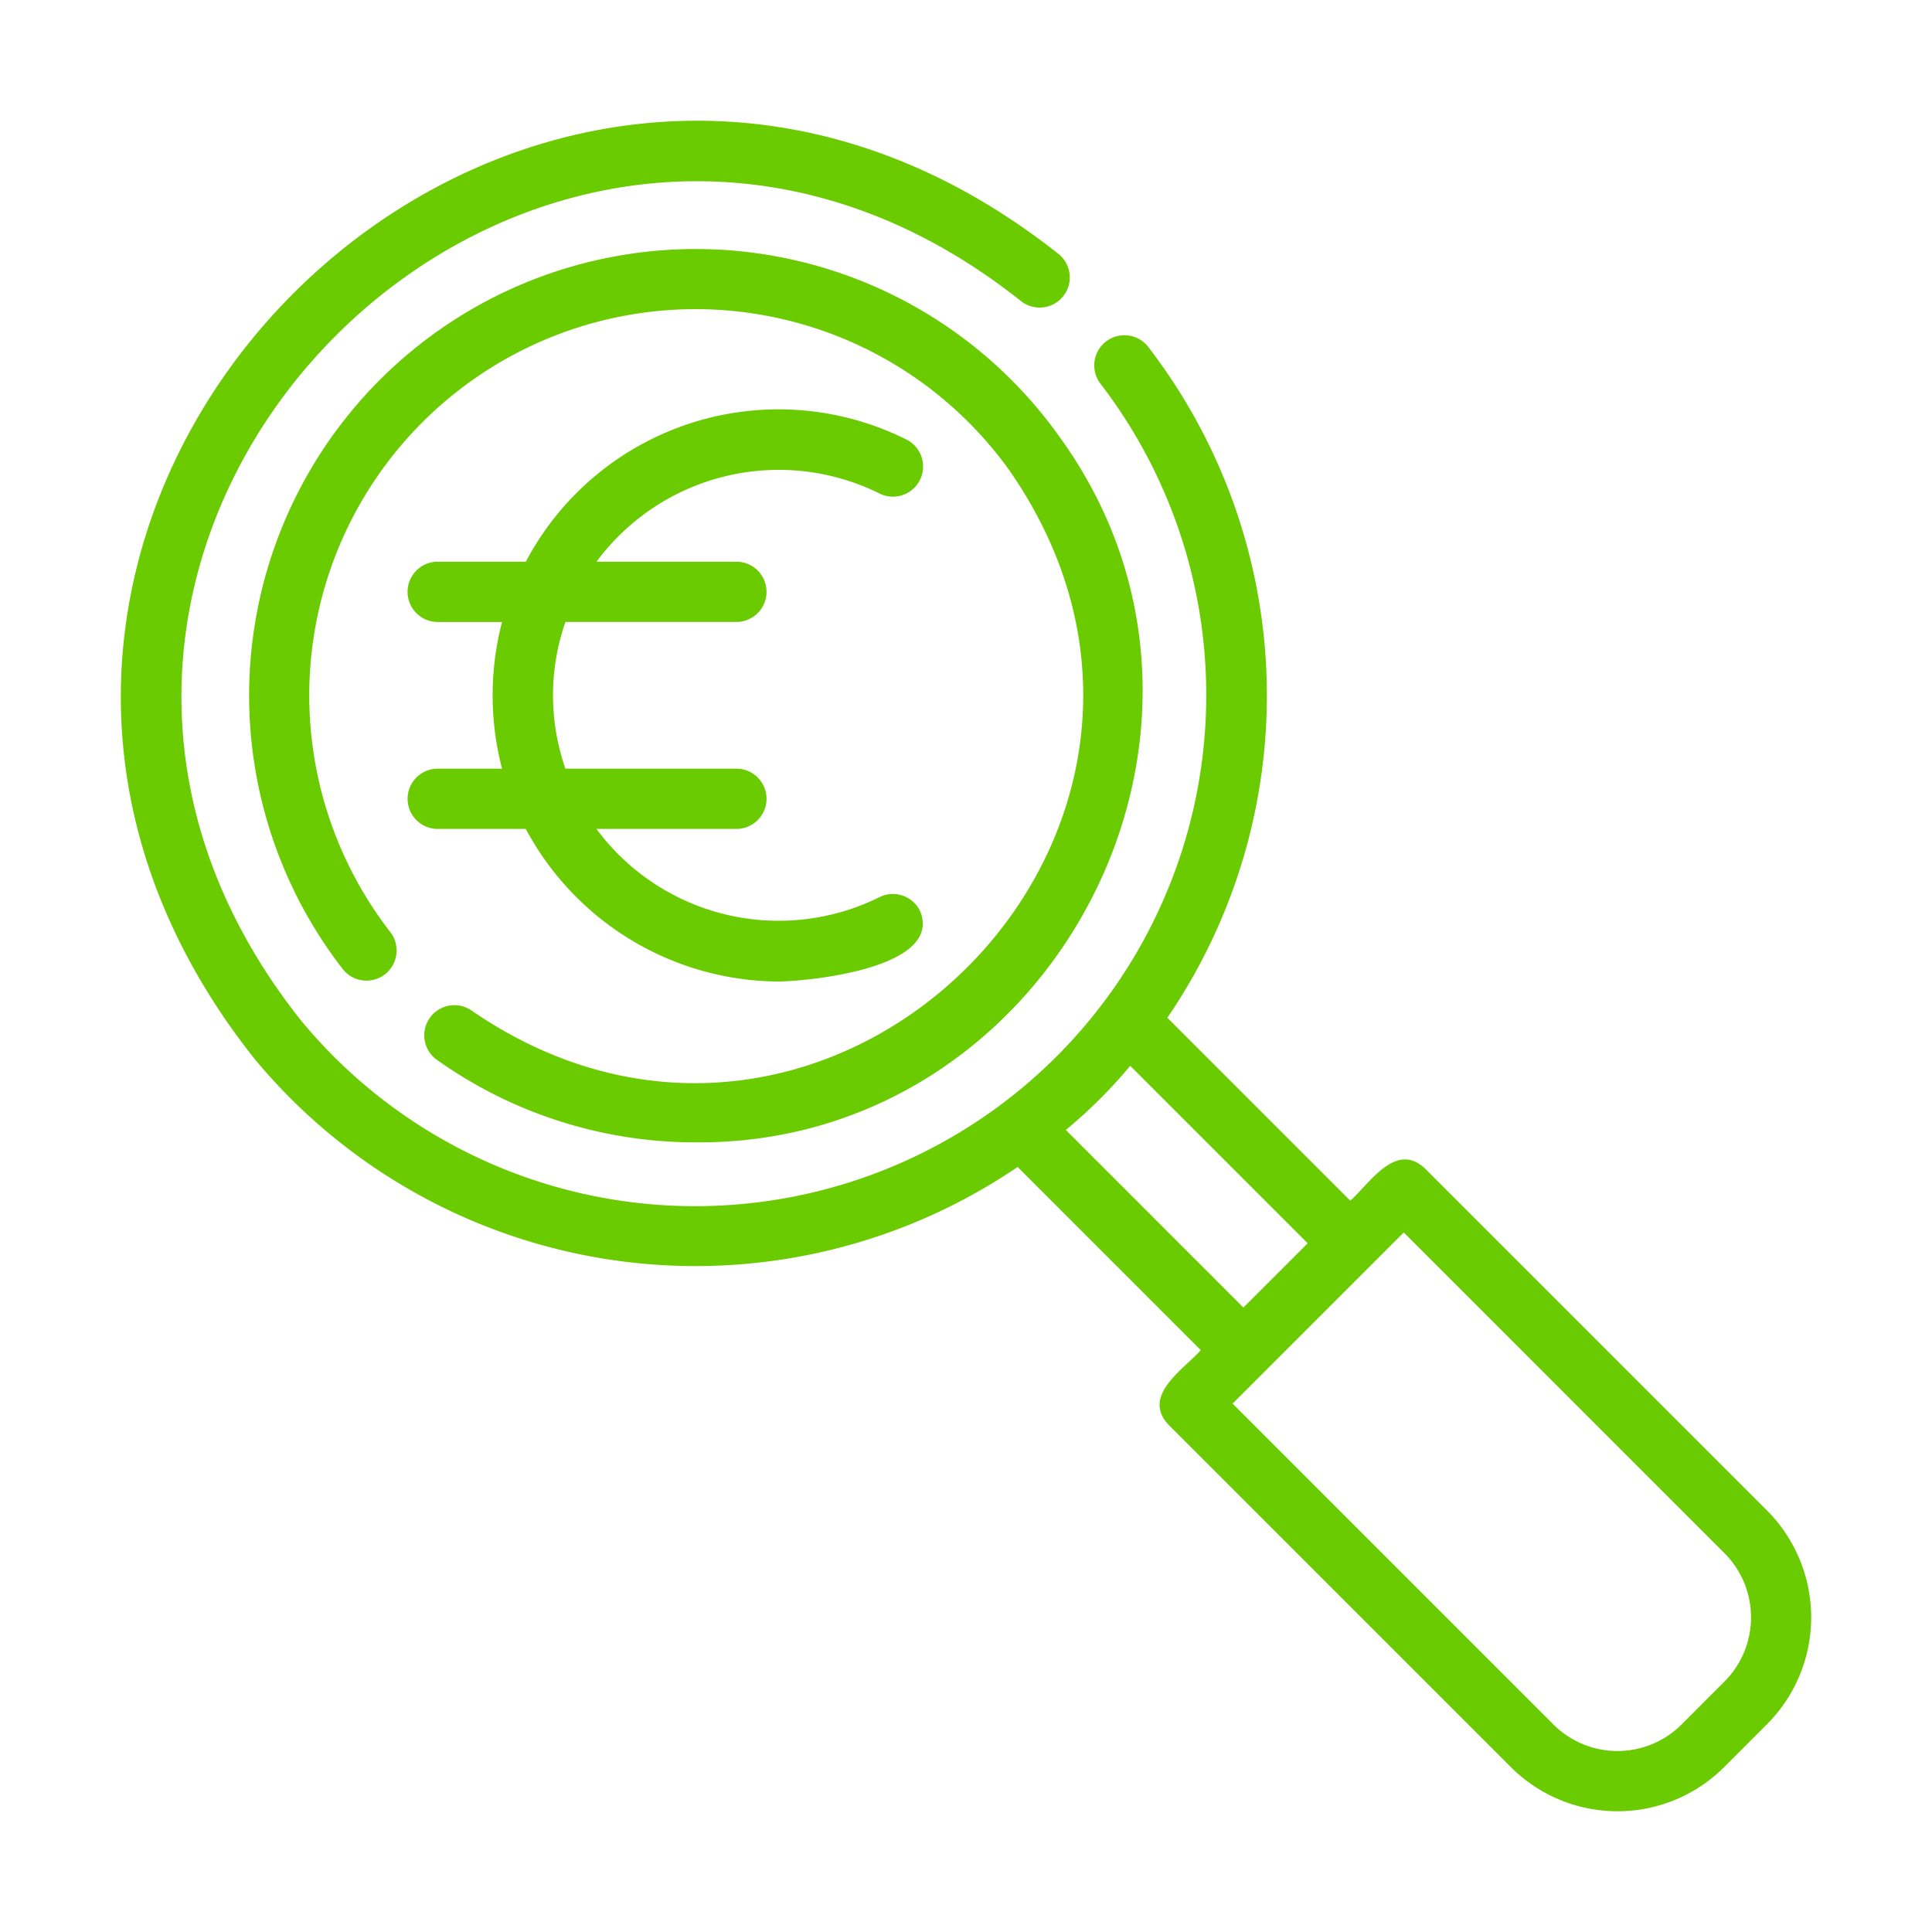
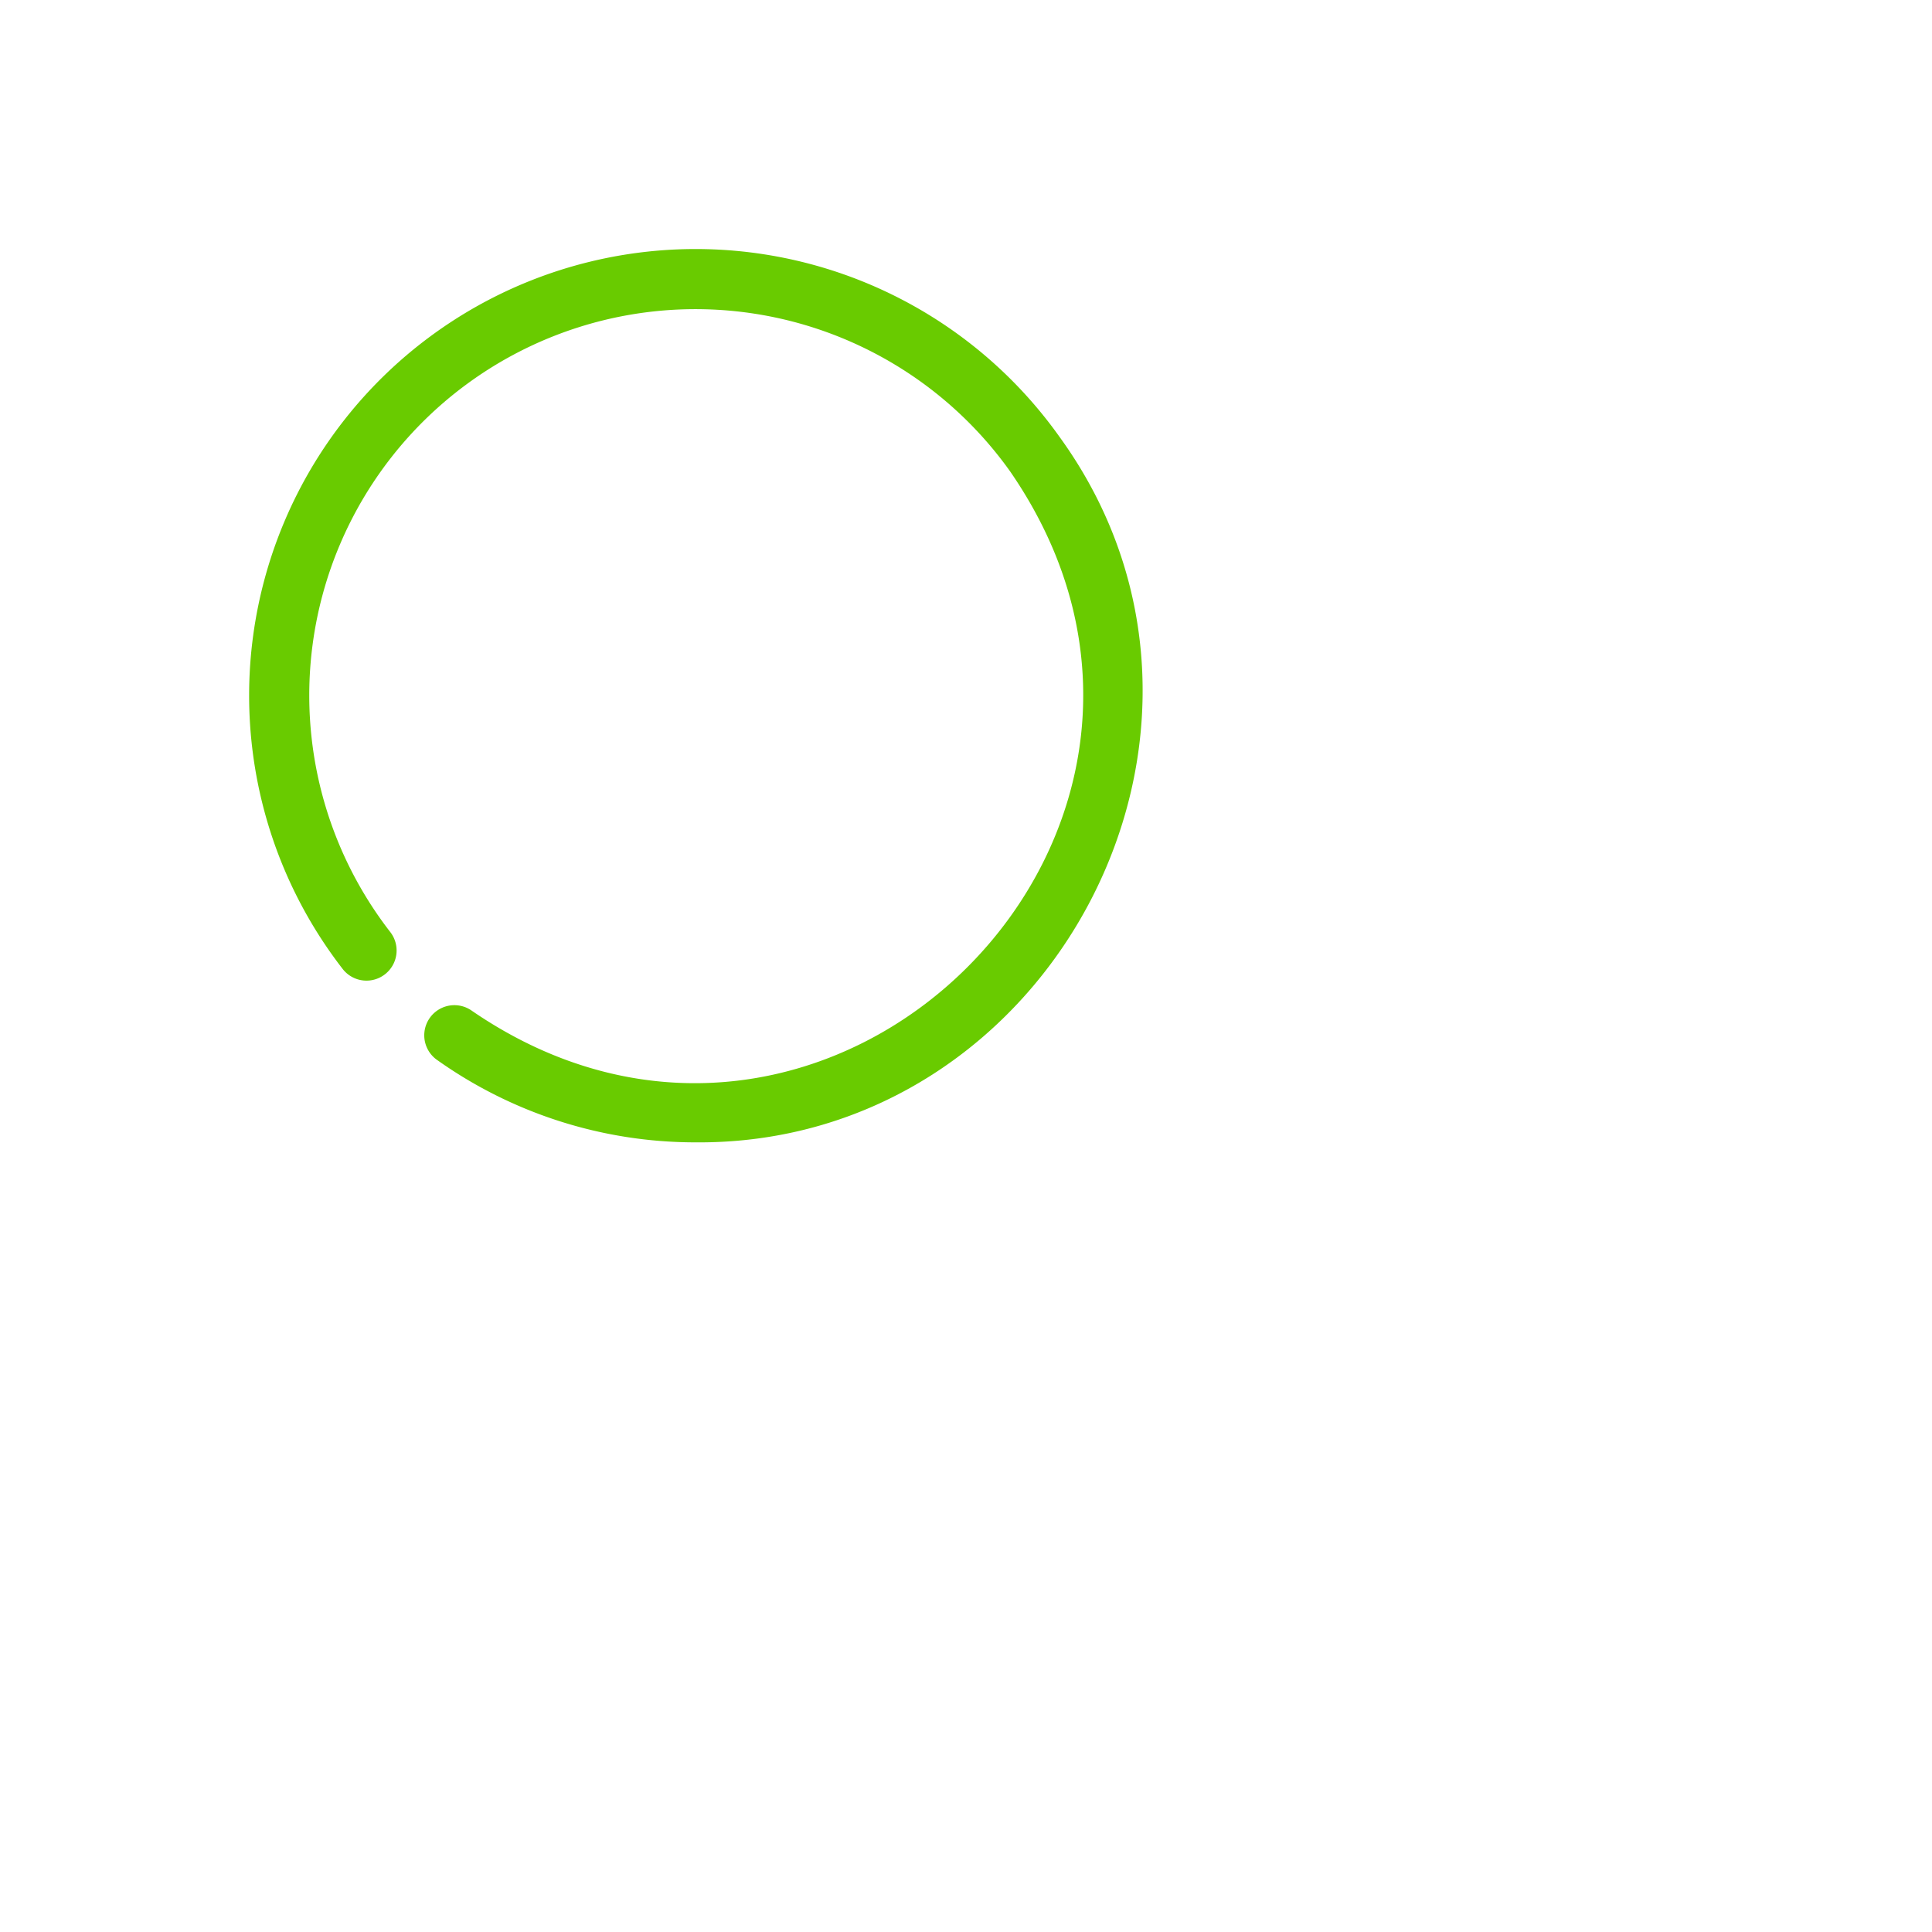
<svg xmlns="http://www.w3.org/2000/svg" version="1.1" width="512" height="512" x="0" y="0" viewBox="0 0 64 64" style="enable-background:new 0 0 512 512" xml:space="preserve">
  <g>
    <path d="M23.03 37.842c11.817.103 19.095-13.692 12.062-23.379a14.79 14.79 0 1 0-23.726 17.654.998.998 0 0 0 1.573-1.228 12.794 12.794 0 1 1 20.52-15.277c8.182 11.849-6.01 26.015-17.854 17.853a.998.998 0 0 0-1.156 1.626 14.766 14.766 0 0 0 8.581 2.751z" fill="#69cb00" opacity="1" data-original="#000000" />
-     <path d="M58.545 50.048 47.206 38.71c-.968-.915-1.83.49-2.476 1.064l-6.06-6.06a18.927 18.927 0 0 0-.654-22.248.999.999 0 0 0-1.577 1.225A16.931 16.931 0 0 1 9.976 33.81c-12.717-15.998 7.83-36.561 23.84-23.84a.998.998 0 0 0 1.273-1.537C17.202-5.783-5.783 17.186 8.436 35.081a18.977 18.977 0 0 0 25.274 3.576l6.068 6.069c-.574.643-1.977 1.51-1.064 2.476l11.339 11.339a4.997 4.997 0 0 0 7.058 0l1.434-1.435a5.013 5.013 0 0 0 0-7.058zM35.307 37.431a16.248 16.248 0 0 0 2.133-2.124l5.879 5.879-2.13 2.128zm21.827 18.263L55.7 57.13a3.002 3.002 0 0 1-4.236 0L40.831 46.496l5.67-5.67L57.134 51.46a3.008 3.008 0 0 1 0 4.234z" fill="#69cb00" opacity="1" data-original="#000000" />
-     <path d="M13.502 26.46a.998.998 0 0 0 .998.999h2.918a9.554 9.554 0 0 0 8.366 5.055c1.168-.017 5.478-.483 4.688-2.348a1 1 0 0 0-1.34-.446 7.51 7.51 0 0 1-9.374-2.261h4.636a.998.998 0 0 0 0-1.996H18.73a7.391 7.391 0 0 1 0-4.86h5.664a.998.998 0 0 0 0-1.996H19.76a7.51 7.51 0 0 1 9.374-2.26.998.998 0 0 0 .893-1.786 9.467 9.467 0 0 0-12.608 4.046H14.5a.998.998 0 0 0 0 1.997h2.131a9.625 9.625 0 0 0 0 4.859H14.5a.998.998 0 0 0-.998.998z" fill="#69cb00" opacity="1" data-original="#000000" />
  </g>
</svg>